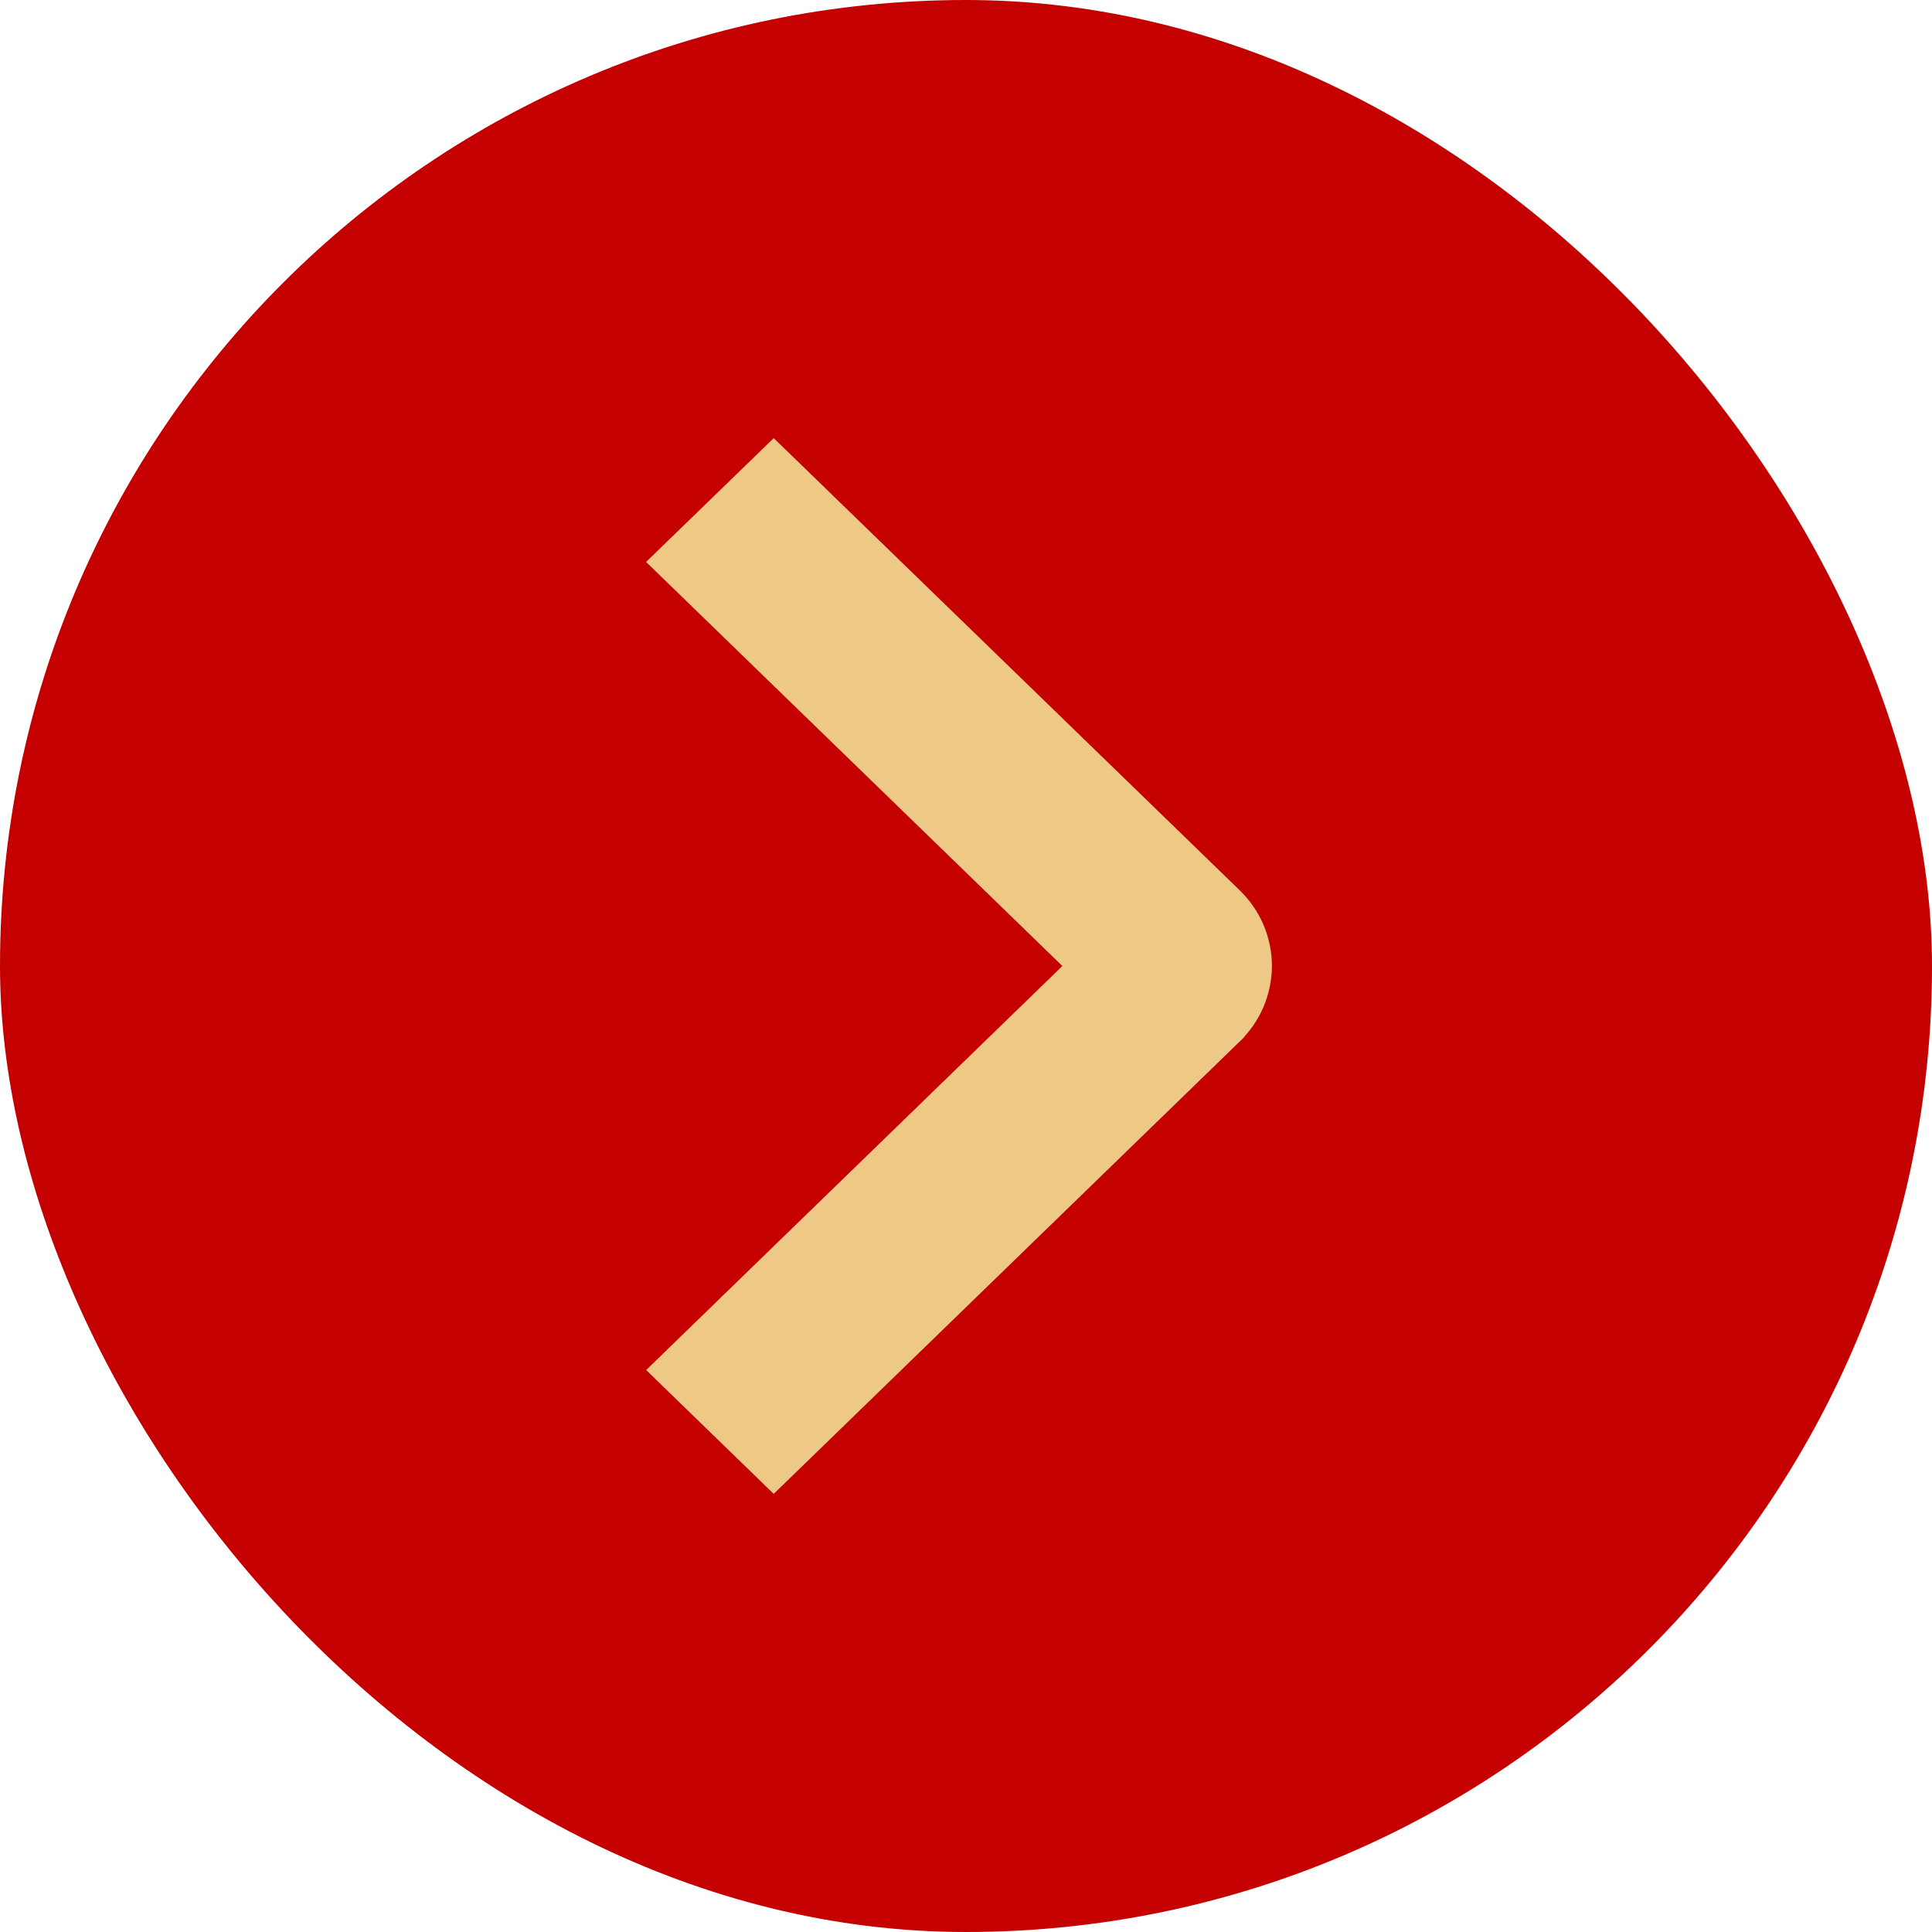
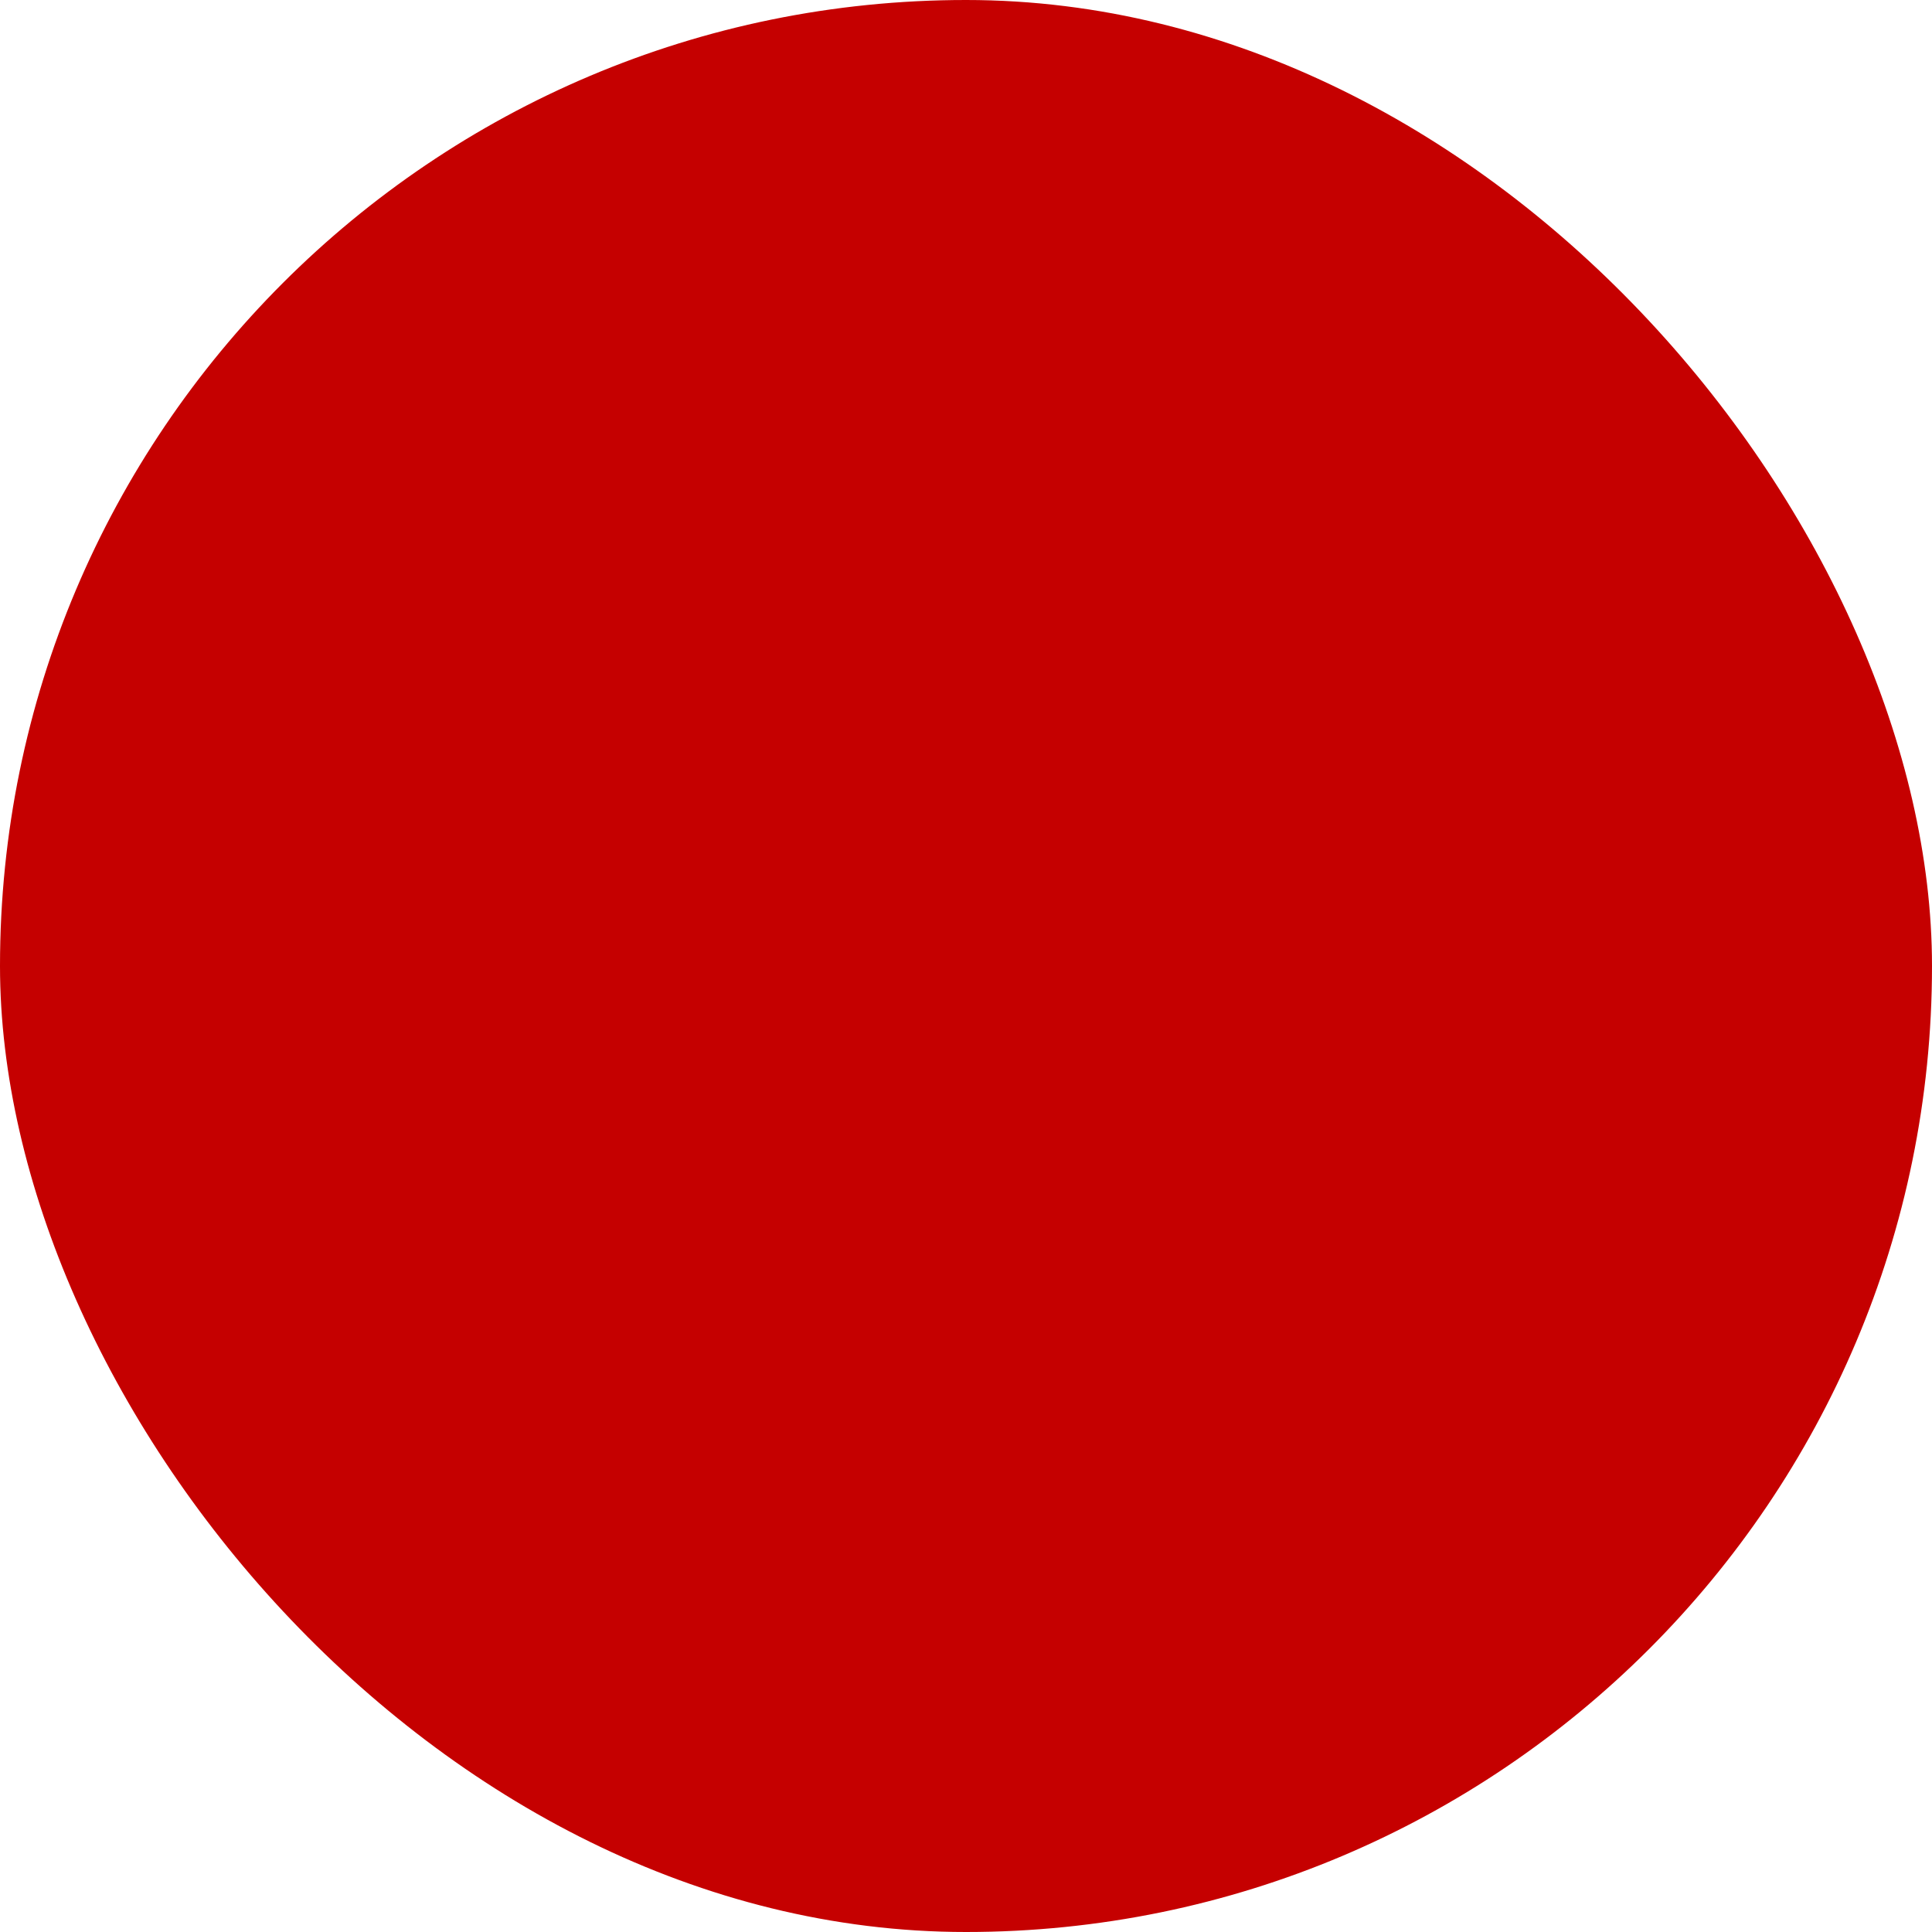
<svg xmlns="http://www.w3.org/2000/svg" width="60" height="60" viewBox="0 0 60 60" fill="none">
  <rect width="60" height="60" rx="30" fill="#C50000" />
-   <path d="M21.152 17.093L20.782 17.452L21.152 17.811L33.71 30L21.154 42.189L20.785 42.548L21.154 42.907L23.68 45.359L24.028 45.697L24.377 45.359L38.147 31.991C38.147 31.99 38.147 31.99 38.147 31.99C38.416 31.73 38.631 31.421 38.778 31.078C38.924 30.736 39 30.368 39 29.997C39 29.625 38.924 29.257 38.778 28.915C38.631 28.572 38.416 28.263 38.147 28.003C38.147 28.003 38.147 28.003 38.147 28.003L24.377 14.641L24.028 14.303L23.68 14.641L21.152 17.093Z" fill="#EDC985" stroke="#EDC985" />
</svg>